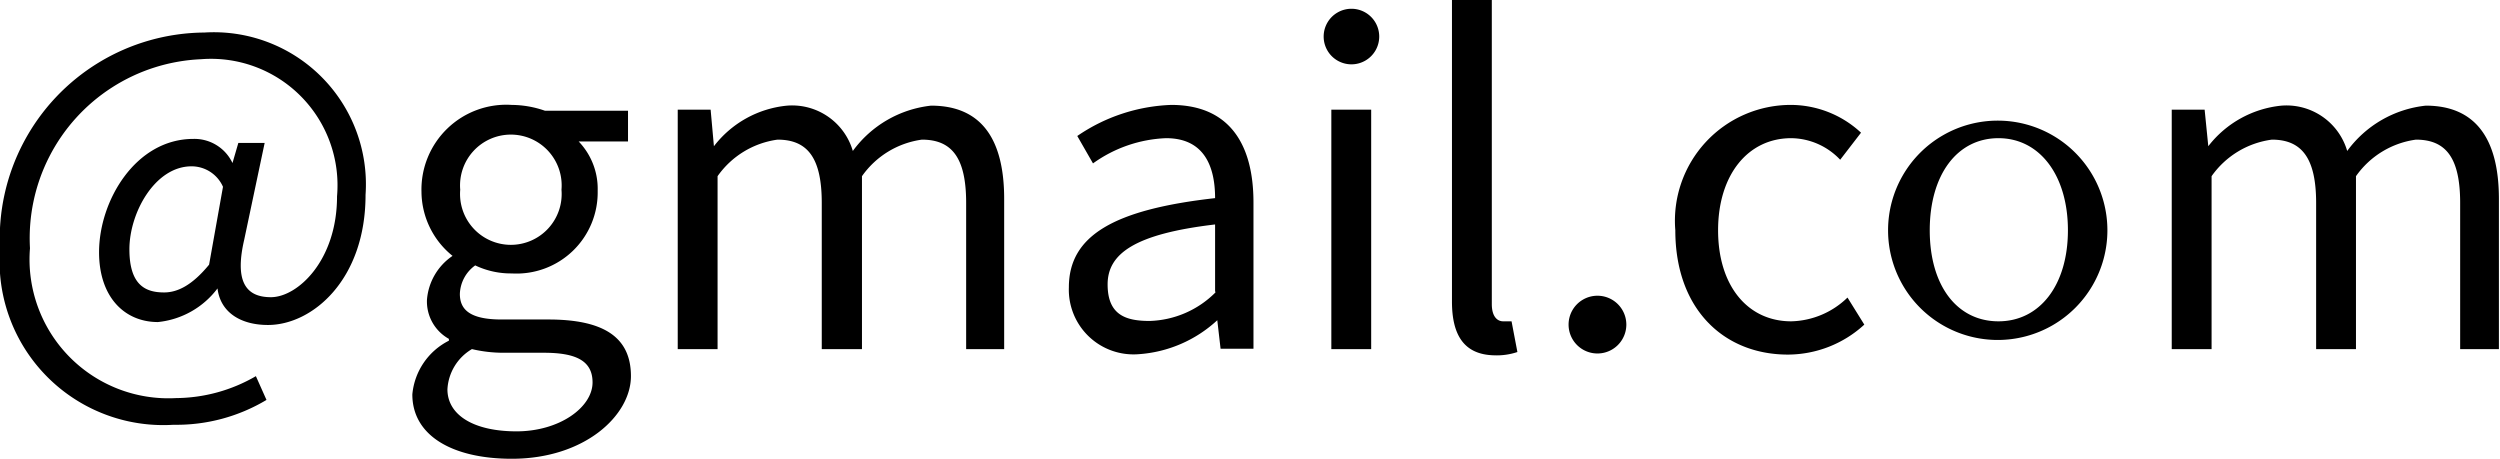
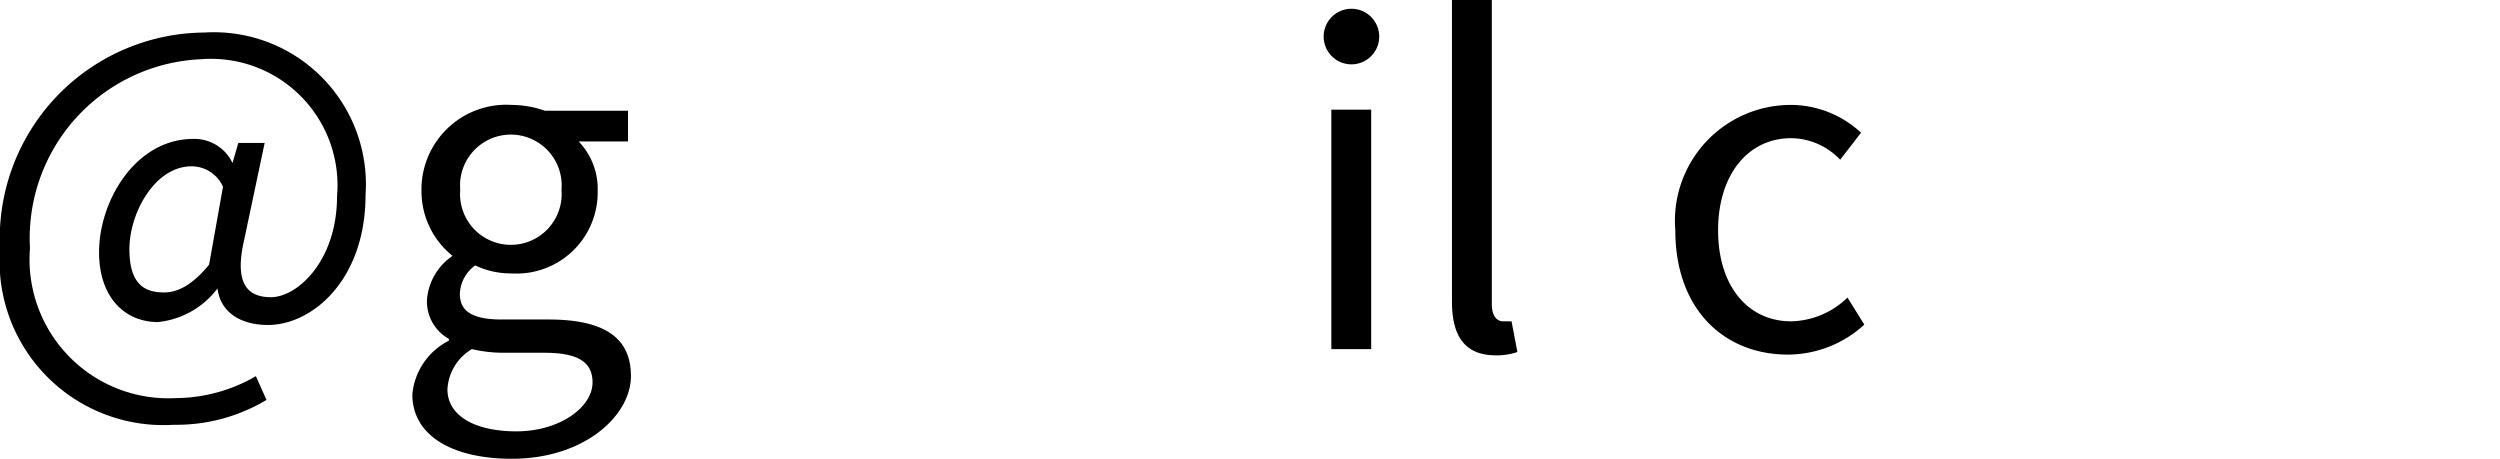
<svg xmlns="http://www.w3.org/2000/svg" viewBox="0 0 68.39 12.55">
  <title>Asset 4</title>
  <g id="Layer_2" data-name="Layer 2">
    <g id="Layer_1-2" data-name="Layer 1">
      <path d="M0,6.82A5.64,5.64,0,0,1,5.59.89,4.16,4.16,0,0,1,10,5.33c0,2.33-1.46,3.56-2.67,3.56-.74,0-1.3-.34-1.38-1h0a2.33,2.33,0,0,1-1.63.92c-.91,0-1.61-.68-1.61-1.91,0-1.41,1-3.1,2.58-3.1a1.15,1.15,0,0,1,1.07.66h0l.16-.55h.72L6.68,6.56c-.25,1.08,0,1.57.73,1.57s1.81-1,1.81-2.76A3.46,3.46,0,0,0,5.5,1.62,4.9,4.9,0,0,0,.82,6.79a3.8,3.8,0,0,0,4,4.1A4.4,4.4,0,0,0,7,10.29l.29.65a4.79,4.79,0,0,1-2.54.68A4.48,4.48,0,0,1,0,6.82Zm5.72.42L6.1,5.11a.94.94,0,0,0-.86-.56c-1,0-1.7,1.27-1.7,2.27S4,8,4.49,8C4.86,8,5.26,7.8,5.72,7.24Z" />
      <path d="M11.28,10.79a1.83,1.83,0,0,1,1-1.47V9.27a1.17,1.17,0,0,1-.6-1.07A1.6,1.6,0,0,1,12.38,7v0a2.27,2.27,0,0,1-.85-1.75A2.32,2.32,0,0,1,14,2.87a2.8,2.8,0,0,1,.91.16h2.27v.84H15.83a1.87,1.87,0,0,1,.52,1.35A2.22,2.22,0,0,1,14,7.48a2.26,2.26,0,0,1-1-.22,1,1,0,0,0-.42.78c0,.42.26.7,1.14.7H15c1.51,0,2.26.48,2.26,1.55S16,12.55,14,12.55C12.38,12.55,11.28,11.92,11.28,10.79Zm4.93-.33c0-.6-.47-.81-1.33-.81H13.75a3.75,3.75,0,0,1-.84-.1,1.36,1.36,0,0,0-.67,1.1c0,.7.71,1.15,1.89,1.15S16.21,11.14,16.21,10.46Zm-.85-5.27a1.39,1.39,0,1,0-2.77,0,1.39,1.39,0,1,0,2.77,0Z" />
-       <path d="M18.54,3h.9l.09,1h0a2.87,2.87,0,0,1,2-1.11,1.73,1.73,0,0,1,1.8,1.24,3.06,3.06,0,0,1,2.14-1.24c1.35,0,2,.88,2,2.55V9.55H26.43v-4c0-1.22-.38-1.73-1.21-1.73a2.4,2.4,0,0,0-1.64,1V9.55h-1.1v-4c0-1.22-.38-1.73-1.21-1.73a2.4,2.4,0,0,0-1.64,1V9.55H18.54Z" />
-       <path d="M29.24,7.86c0-1.42,1.24-2.13,4-2.44,0-.84-.28-1.64-1.34-1.64a3.66,3.66,0,0,0-2,.69l-.43-.75a4.84,4.84,0,0,1,2.57-.85c1.58,0,2.25,1.06,2.25,2.67v4h-.9l-.09-.78h0a3.52,3.52,0,0,1-2.16.93A1.77,1.77,0,0,1,29.24,7.86Zm4,.1V6.14c-2.2.26-2.94.8-2.94,1.64s.5,1,1.15,1A2.65,2.65,0,0,0,33.25,8Z" />
      <path d="M36.21,1a.76.76,0,0,1,1.52,0,.76.76,0,0,1-1.52,0ZM36.42,3h1.09V9.55H36.42Z" />
      <path d="M39.72,8.25V0h1.09V8.32c0,.34.15.47.31.47l.23,0,.16.84a1.78,1.78,0,0,1-.64.09C40.06,9.7,39.72,9.18,39.72,8.25Z" />
-       <path d="M42.91,8.88a.79.79,0,1,1,1.58,0,.79.79,0,1,1-1.58,0Z" />
      <path d="M45.83,6.3A3.17,3.17,0,0,1,49,2.87a2.83,2.83,0,0,1,1.91.76l-.57.74A1.87,1.87,0,0,0,49,3.78c-1.18,0-2,1-2,2.52s.81,2.49,2,2.49a2.28,2.28,0,0,0,1.54-.65l.46.74a3.1,3.1,0,0,1-2.09.82C47.16,9.7,45.83,8.46,45.83,6.3Z" />
-       <path d="M51.65,6.3a3,3,0,1,1,6,0,3,3,0,1,1-6,0Zm4.92,0c0-1.5-.77-2.52-1.9-2.52s-1.88,1-1.88,2.52.75,2.49,1.88,2.49S56.57,7.8,56.57,6.3Z" />
-       <path d="M59.41,3h.9l.1,1h0a2.89,2.89,0,0,1,2-1.11,1.73,1.73,0,0,1,1.8,1.24,3.06,3.06,0,0,1,2.15-1.24c1.34,0,2,.88,2,2.55V9.55H67.3v-4c0-1.22-.38-1.73-1.21-1.73a2.4,2.4,0,0,0-1.64,1V9.55H63.36v-4c0-1.22-.39-1.73-1.21-1.73a2.4,2.4,0,0,0-1.65,1V9.55H59.41Z" />
    </g>
  </g>
</svg>